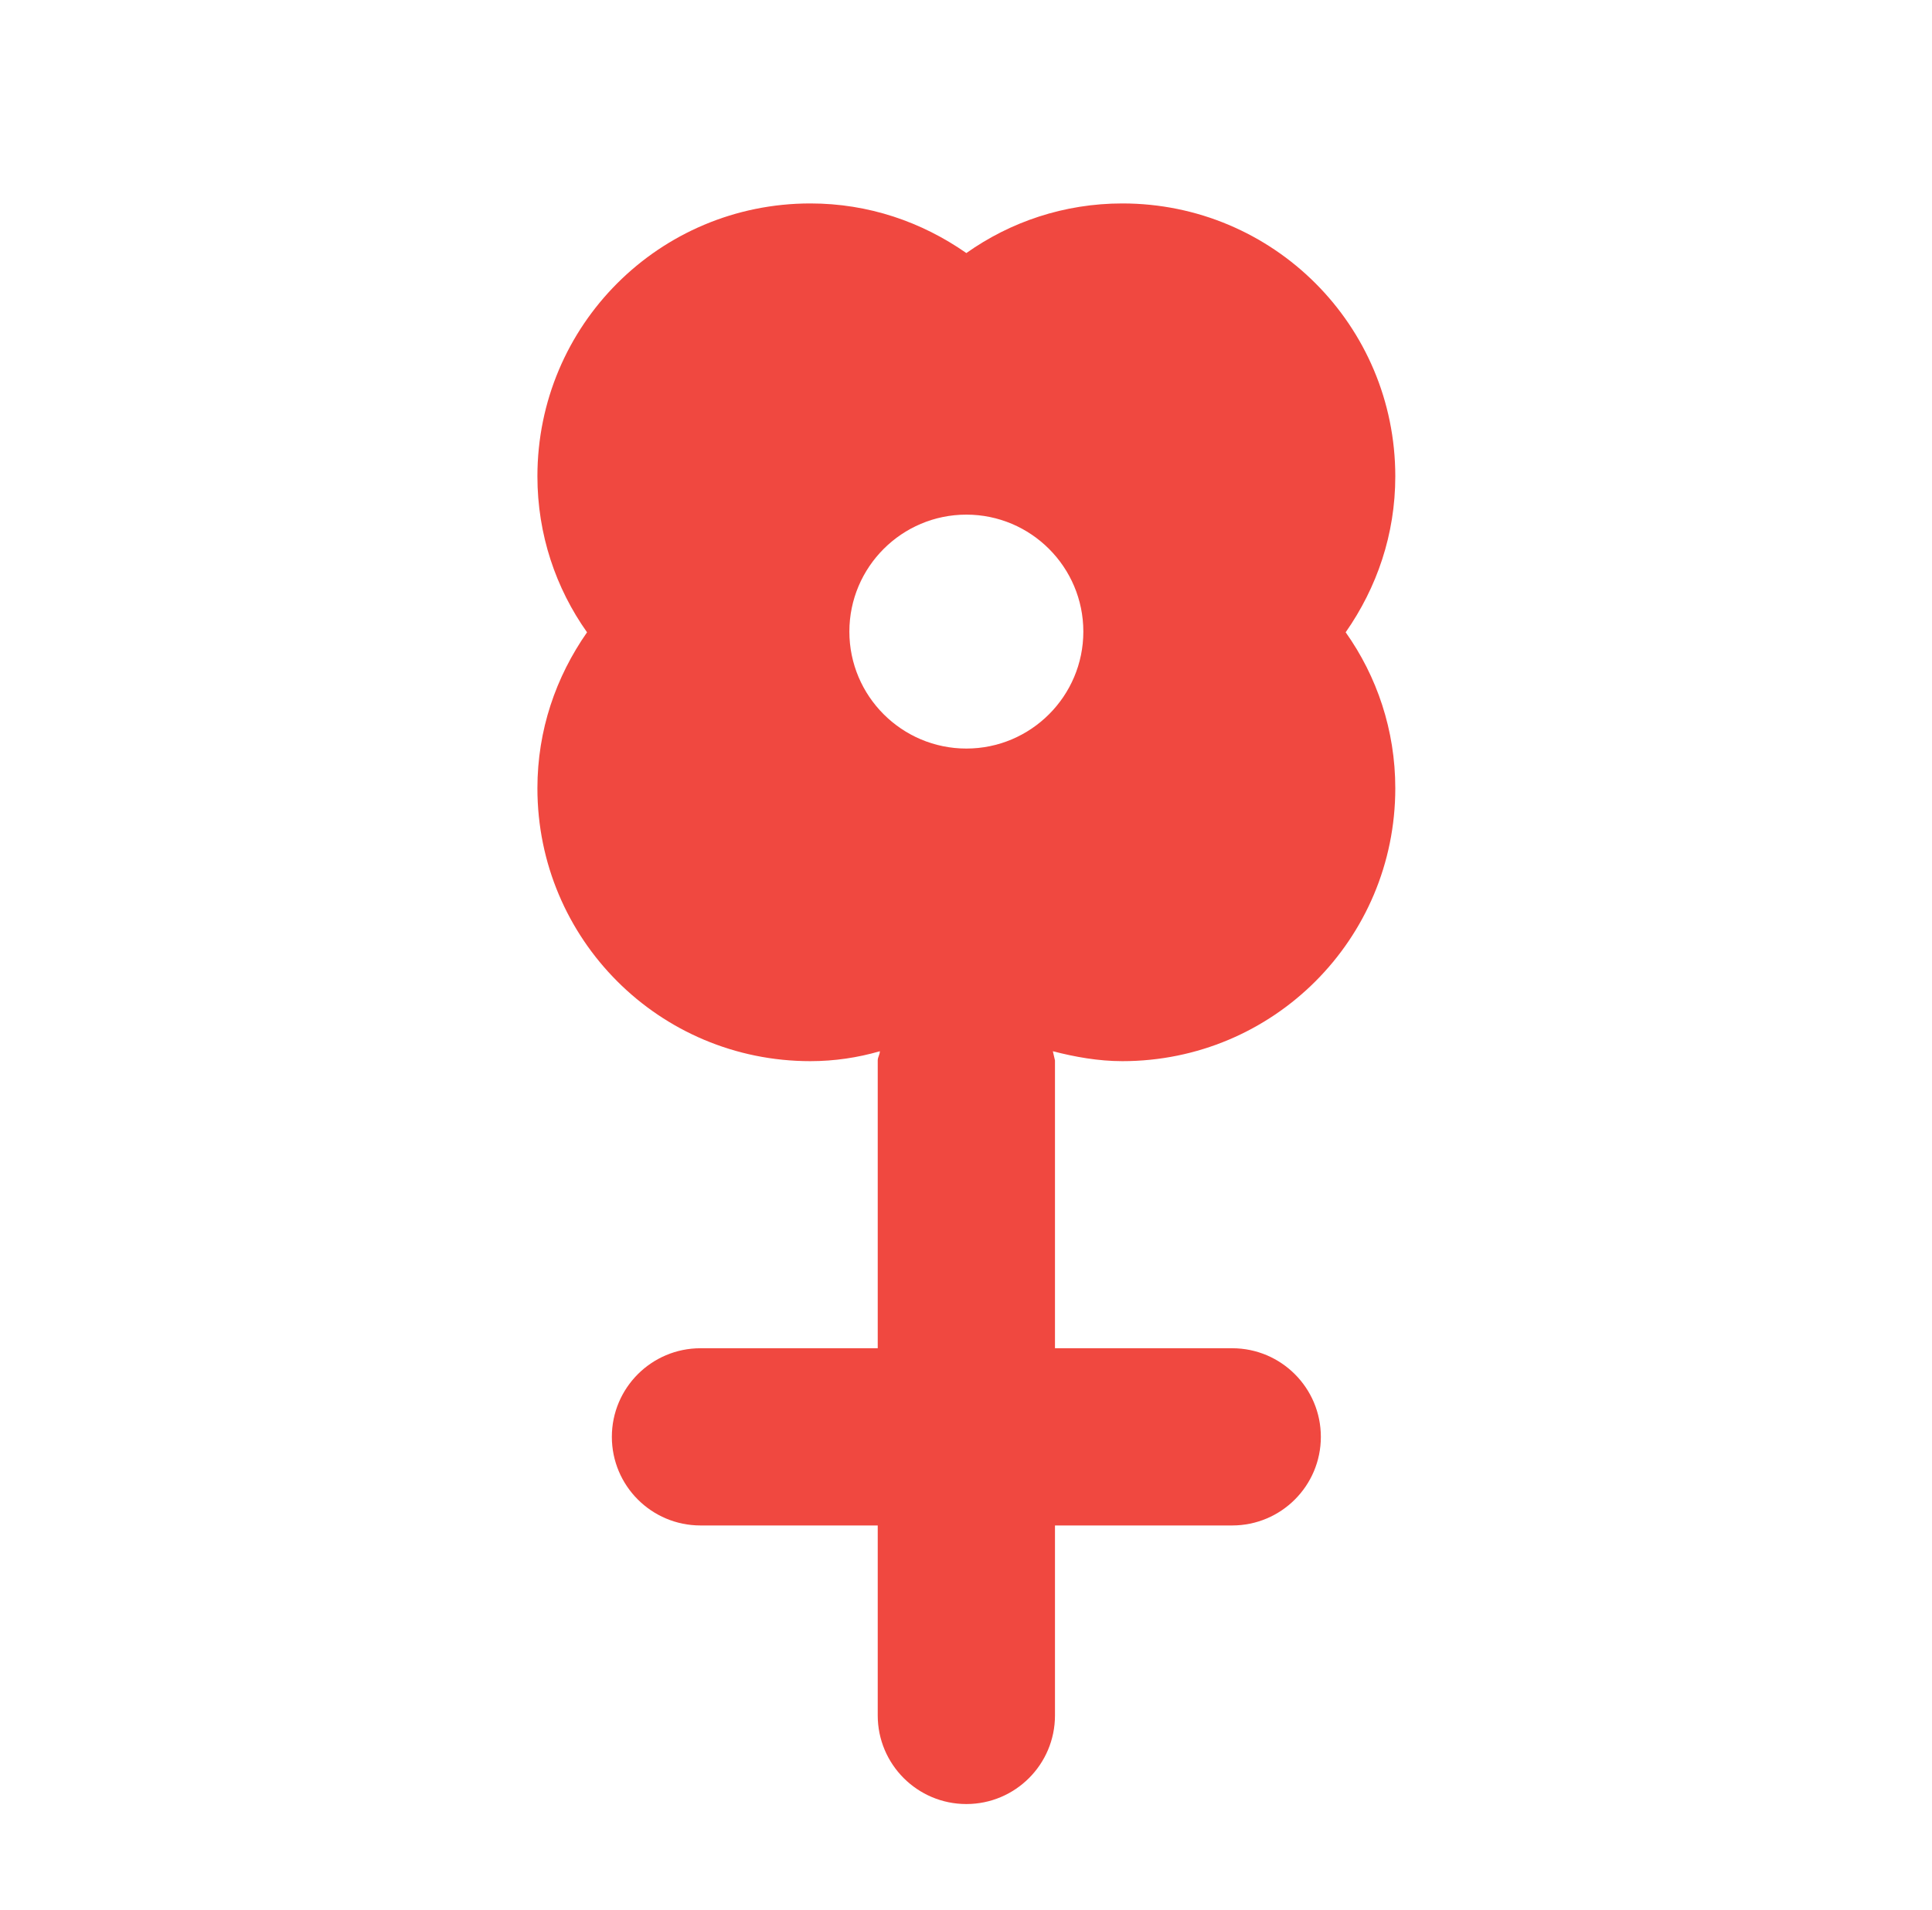
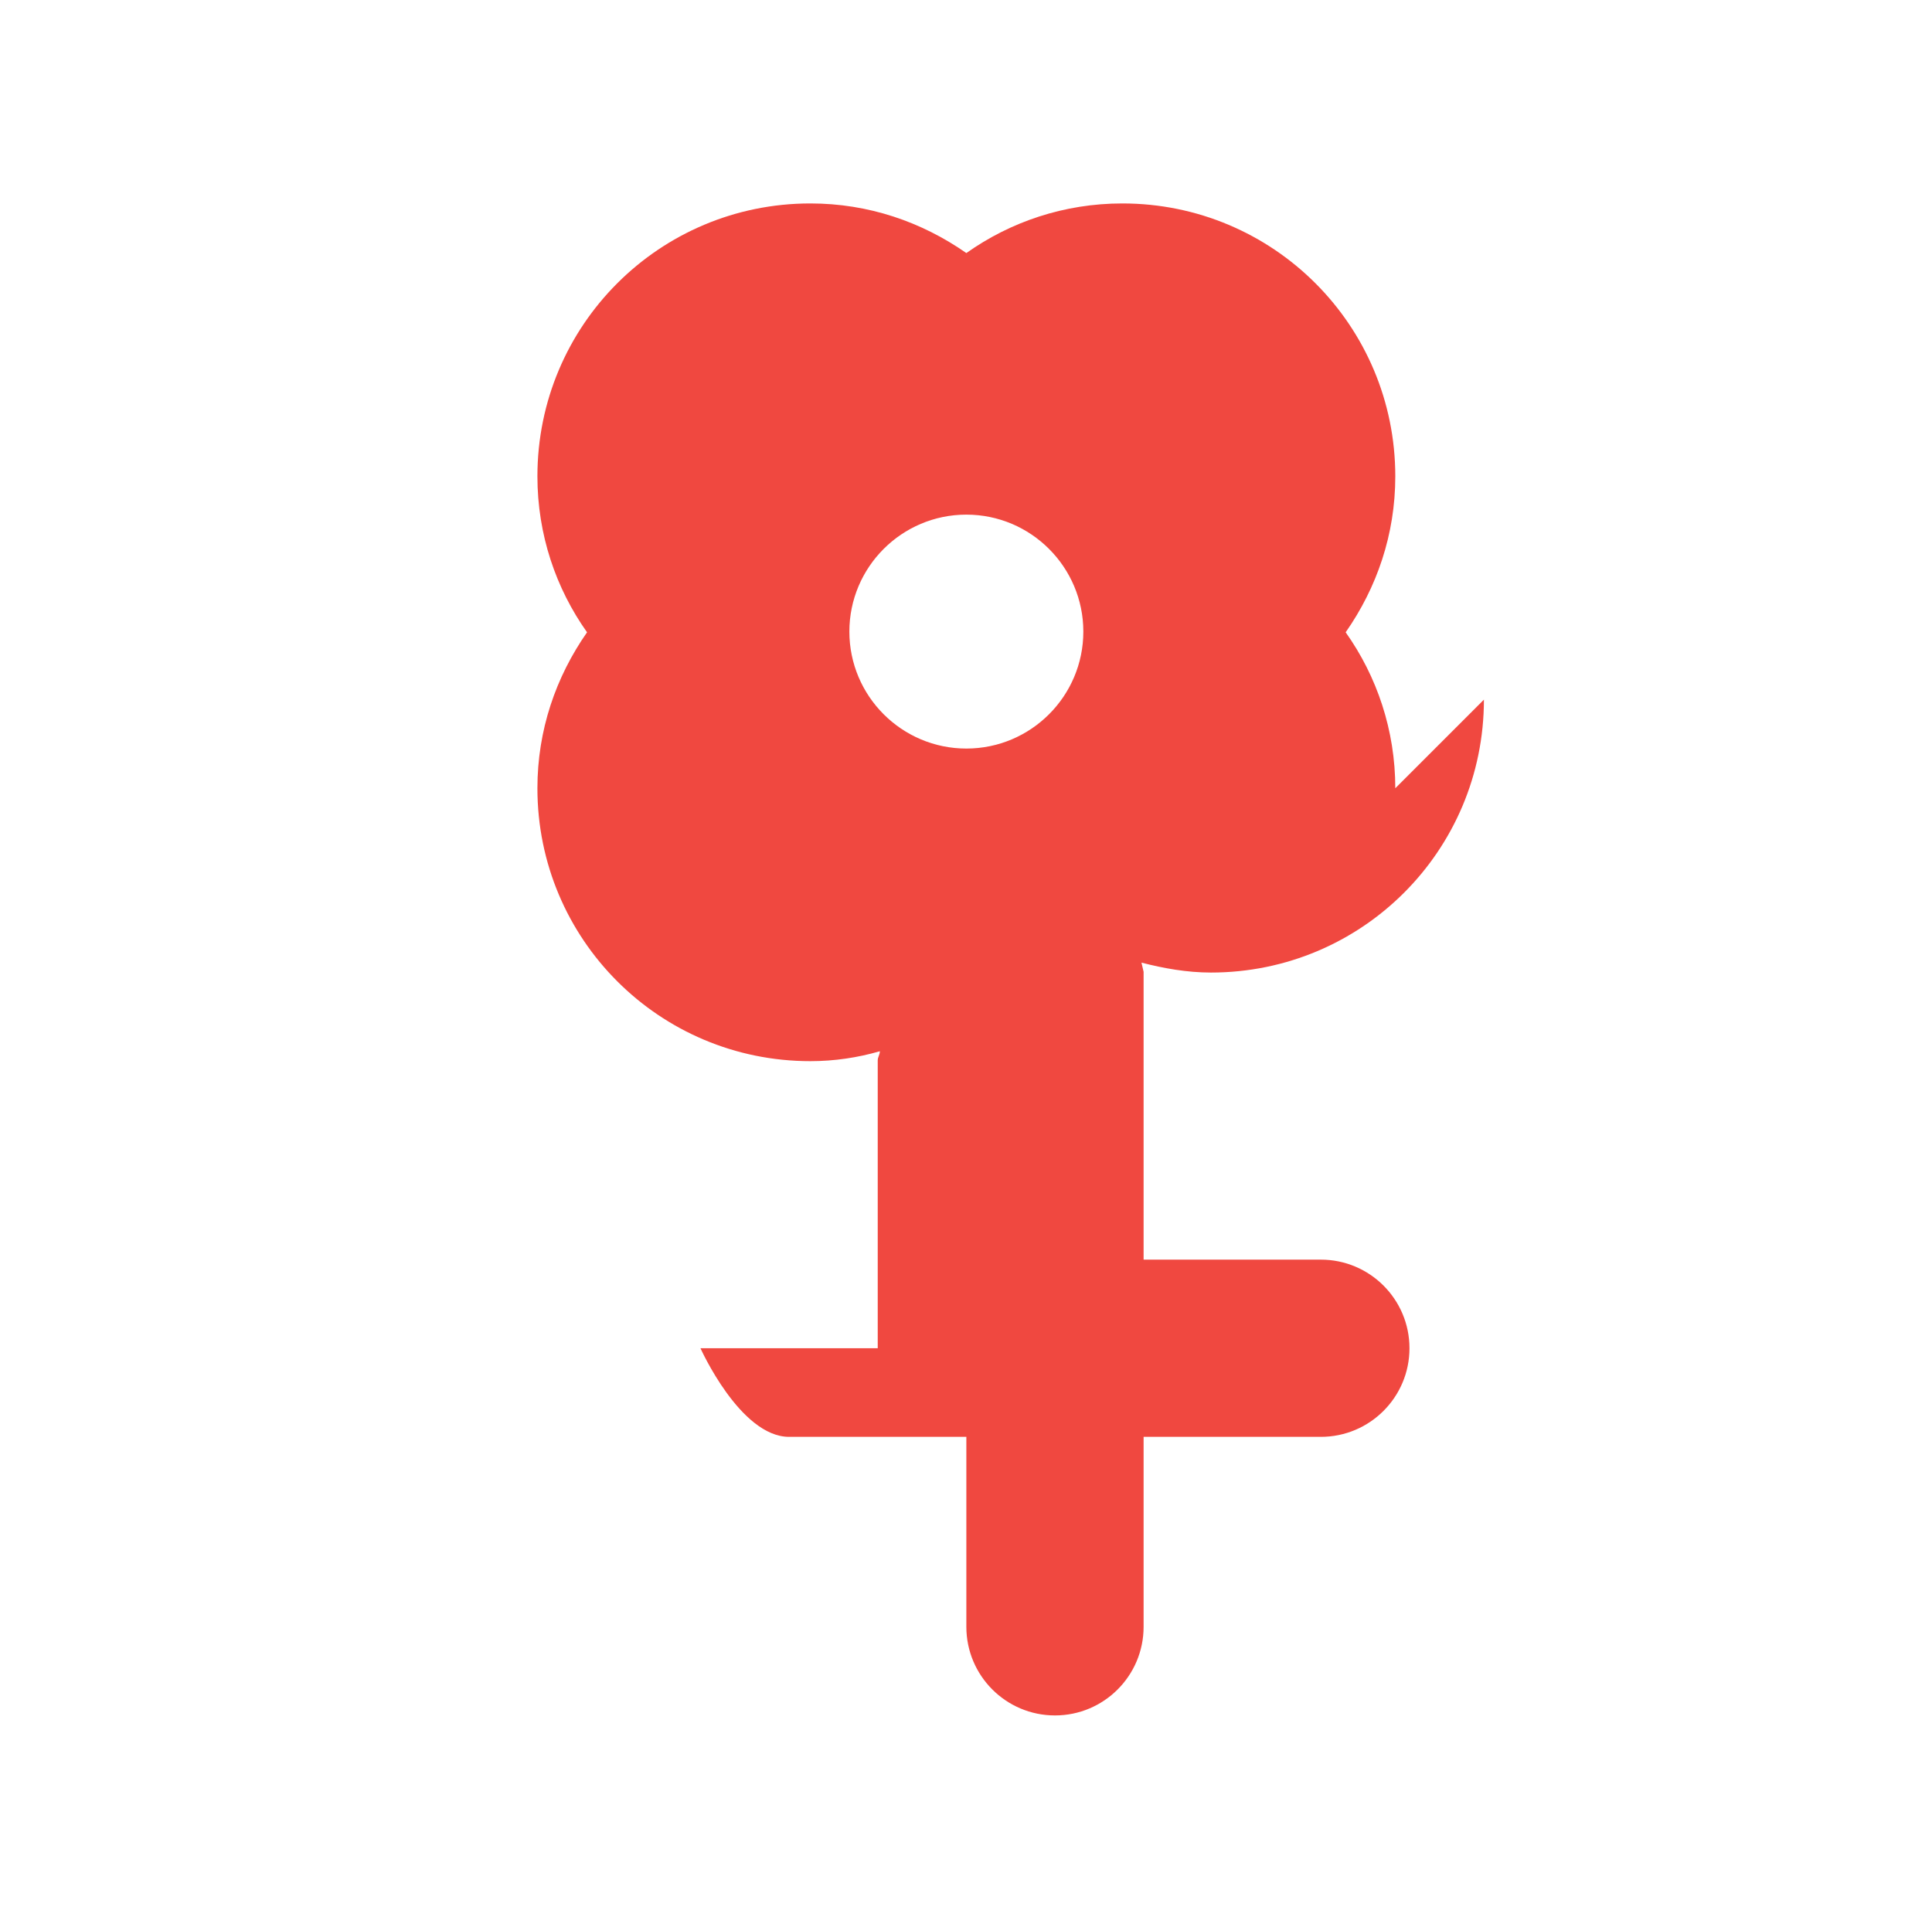
<svg xmlns="http://www.w3.org/2000/svg" id="Layer_2" data-name="Layer 2" viewBox="0 0 27.25 26.95">
  <defs>
    <style>
      .cls-1 {
        fill: #f04840;
      }
    </style>
  </defs>
-   <path class="cls-1" d="M19.68,11.12c0-.82-.26-1.58-.7-2.2.44-.63.7-1.38.7-2.2,0-2.13-1.72-3.85-3.85-3.85-.82,0-1.58.26-2.2.7-.63-.44-1.38-.7-2.2-.7-2.13,0-3.85,1.72-3.85,3.85,0,.82.26,1.58.7,2.2-.44.63-.7,1.38-.7,2.2,0,2.13,1.72,3.85,3.85,3.85.34,0,.67-.05.98-.14,0,.05-.03.08-.03.13v4.06h-2.5c-.69,0-1.25.56-1.25,1.25s.56,1.25,1.25,1.25h2.5v2.68c0,.69.56,1.25,1.25,1.25s1.25-.56,1.25-1.25v-2.68h2.5c.69,0,1.25-.56,1.25-1.25s-.56-1.25-1.25-1.25h-2.5v-4.06s-.02-.09-.03-.13c.31.08.64.14.98.14,2.13,0,3.85-1.72,3.85-3.85ZM13.63,10.56c-.91,0-1.65-.74-1.65-1.65s.74-1.65,1.65-1.65,1.65.74,1.65,1.65-.74,1.65-1.65,1.65Z" />
+   <path class="cls-1" d="M19.68,11.12c0-.82-.26-1.58-.7-2.2.44-.63.7-1.38.7-2.2,0-2.13-1.72-3.85-3.85-3.85-.82,0-1.58.26-2.2.7-.63-.44-1.38-.7-2.2-.7-2.13,0-3.85,1.72-3.85,3.85,0,.82.26,1.58.7,2.2-.44.63-.7,1.38-.7,2.2,0,2.13,1.72,3.85,3.85,3.85.34,0,.67-.05.98-.14,0,.05-.03.08-.03.13v4.06h-2.5s.56,1.25,1.25,1.25h2.5v2.68c0,.69.56,1.25,1.25,1.25s1.25-.56,1.25-1.25v-2.68h2.5c.69,0,1.25-.56,1.25-1.25s-.56-1.25-1.25-1.25h-2.5v-4.06s-.02-.09-.03-.13c.31.08.64.14.98.14,2.13,0,3.85-1.72,3.85-3.85ZM13.63,10.56c-.91,0-1.65-.74-1.65-1.65s.74-1.65,1.65-1.65,1.65.74,1.65,1.65-.74,1.65-1.65,1.65Z" />
</svg>